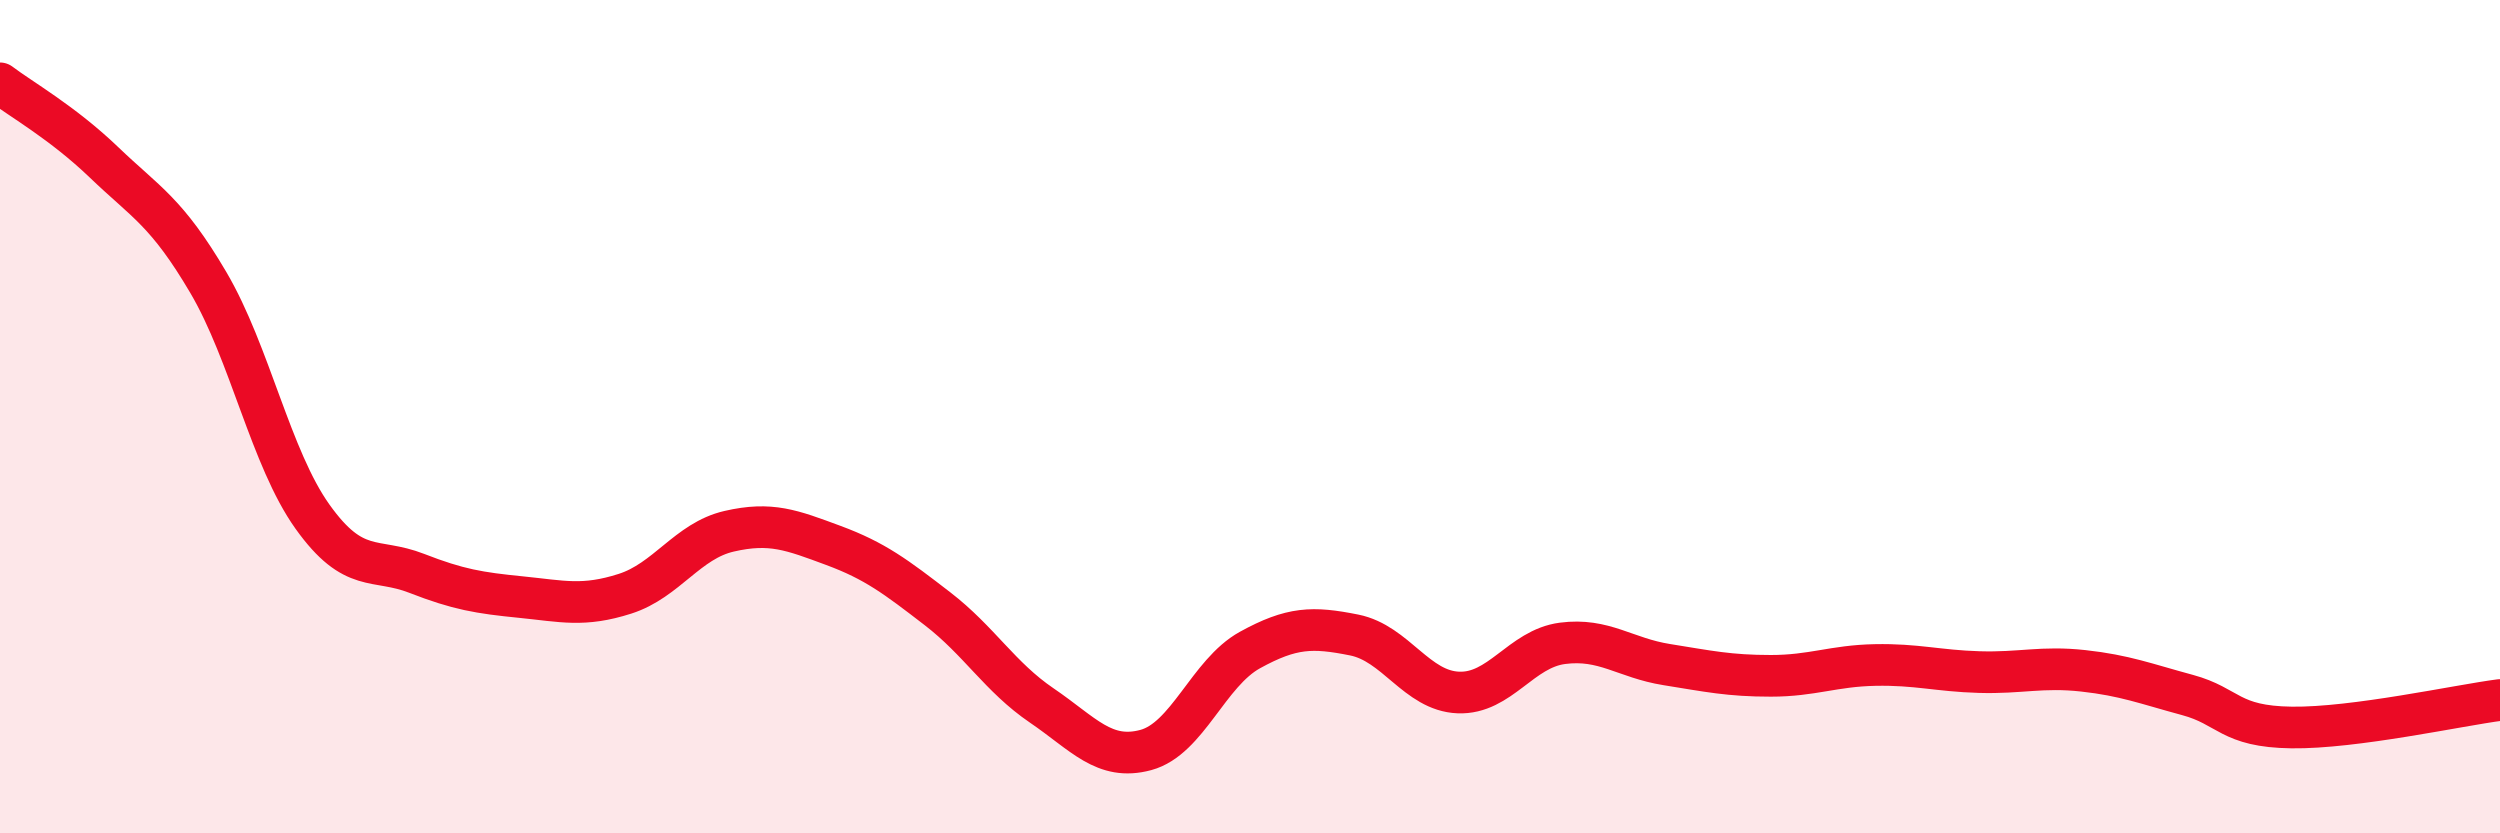
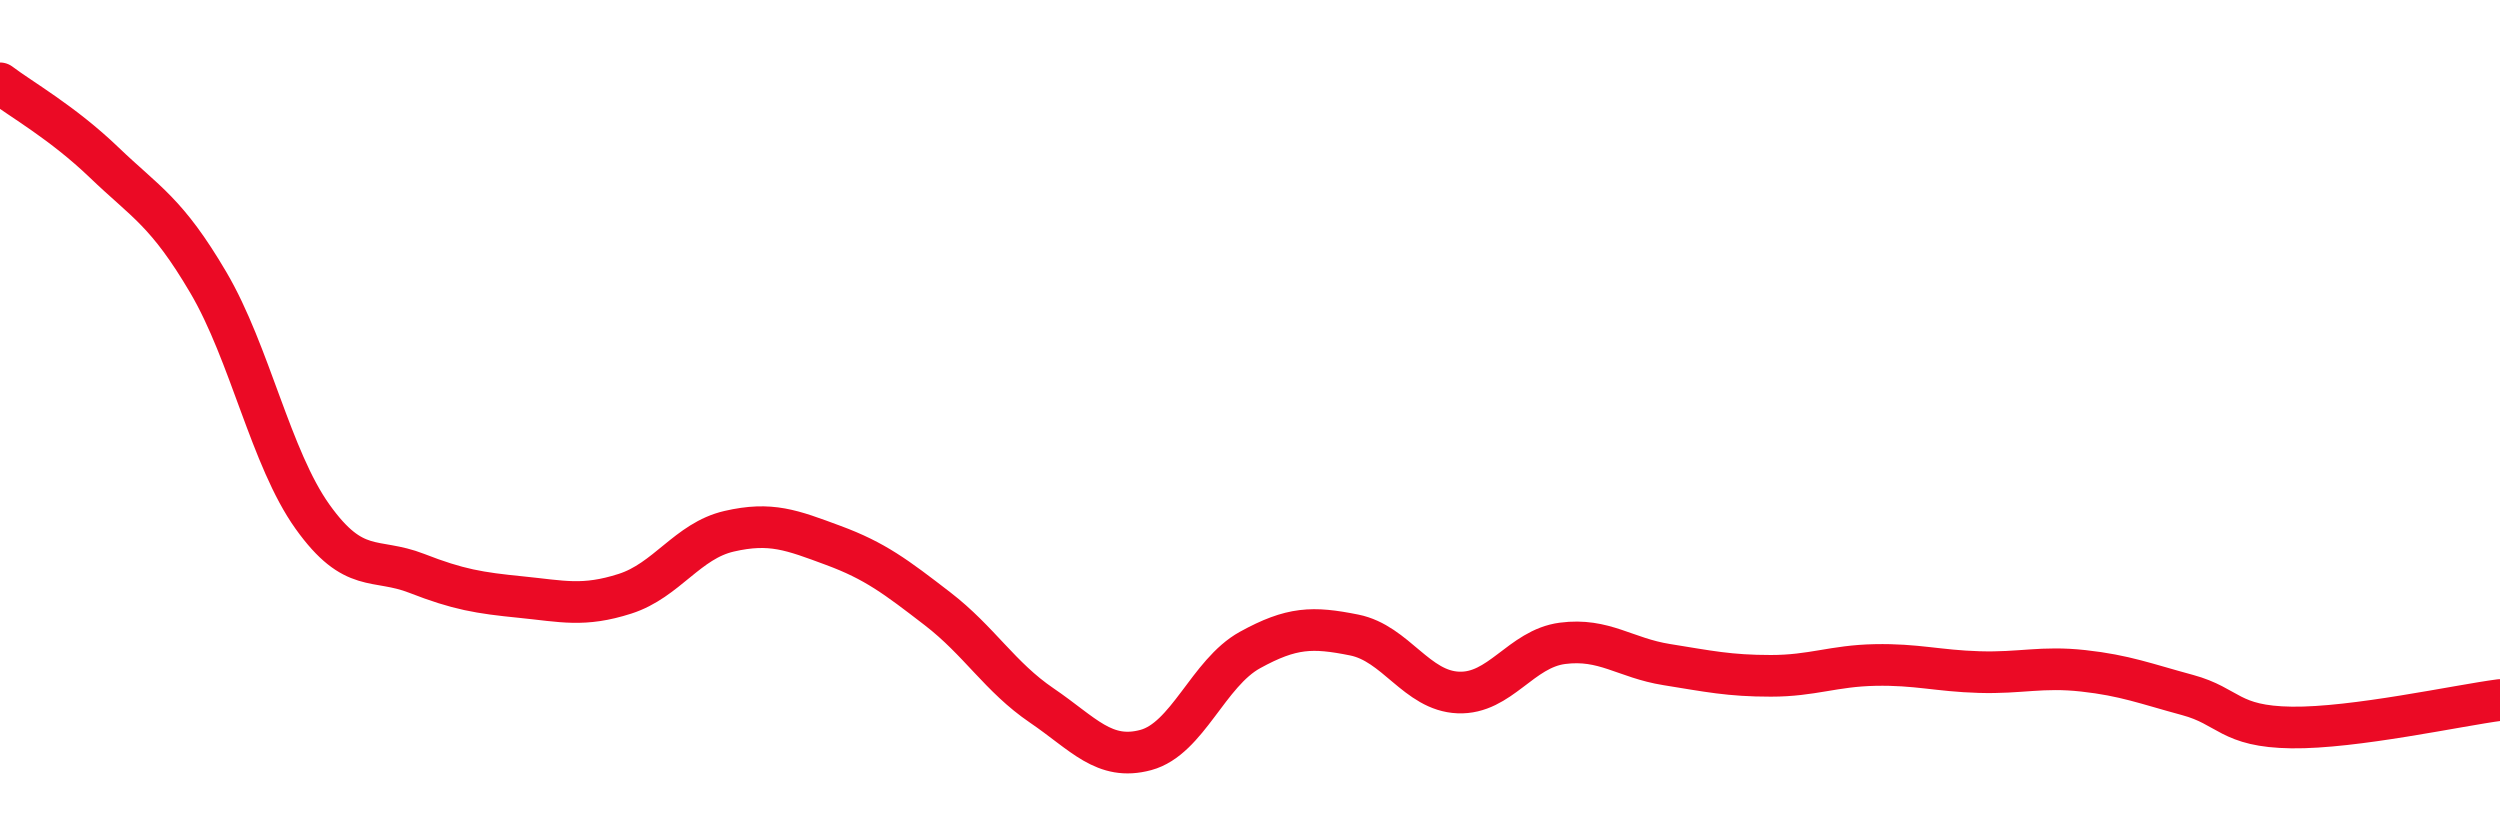
<svg xmlns="http://www.w3.org/2000/svg" width="60" height="20" viewBox="0 0 60 20">
-   <path d="M 0,2 C 0.5,2.38 1.5,2.94 2.5,3.9 C 3.5,4.86 4,5.08 5,6.78 C 6,8.48 6.5,11 7.5,12.4 C 8.5,13.8 9,13.37 10,13.76 C 11,14.15 11.5,14.23 12.5,14.33 C 13.5,14.43 14,14.57 15,14.25 C 16,13.93 16.5,12.98 17.5,12.75 C 18.5,12.52 19,12.72 20,13.09 C 21,13.46 21.5,13.84 22.5,14.61 C 23.5,15.38 24,16.25 25,16.93 C 26,17.61 26.5,18.27 27.5,18 C 28.5,17.73 29,16.15 30,15.6 C 31,15.05 31.5,15.04 32.5,15.24 C 33.5,15.44 34,16.58 35,16.62 C 36,16.66 36.5,15.57 37.5,15.44 C 38.5,15.31 39,15.79 40,15.95 C 41,16.11 41.5,16.22 42.5,16.22 C 43.5,16.22 44,15.98 45,15.96 C 46,15.94 46.5,16.1 47.5,16.13 C 48.5,16.16 49,15.99 50,16.1 C 51,16.21 51.5,16.41 52.5,16.68 C 53.5,16.95 53.5,17.44 55,17.46 C 56.5,17.48 59,16.93 60,16.8L60 20L0 20Z" fill="#EB0A25" opacity="0.1" stroke-linecap="round" stroke-linejoin="round" />
  <path d="M 0,2 C 0.5,2.38 1.5,2.94 2.5,3.9 C 3.5,4.86 4,5.08 5,6.78 C 6,8.48 6.5,11 7.5,12.4 C 8.5,13.8 9,13.37 10,13.76 C 11,14.15 11.5,14.23 12.5,14.33 C 13.5,14.43 14,14.57 15,14.25 C 16,13.93 16.5,12.98 17.5,12.75 C 18.5,12.52 19,12.72 20,13.09 C 21,13.46 21.5,13.84 22.5,14.61 C 23.5,15.38 24,16.25 25,16.93 C 26,17.61 26.5,18.27 27.5,18 C 28.5,17.73 29,16.15 30,15.6 C 31,15.05 31.5,15.04 32.5,15.24 C 33.5,15.44 34,16.58 35,16.62 C 36,16.66 36.5,15.57 37.5,15.44 C 38.5,15.31 39,15.79 40,15.95 C 41,16.11 41.5,16.22 42.5,16.22 C 43.5,16.22 44,15.98 45,15.96 C 46,15.94 46.5,16.1 47.5,16.13 C 48.5,16.16 49,15.99 50,16.1 C 51,16.21 51.5,16.41 52.5,16.68 C 53.5,16.95 53.5,17.44 55,17.46 C 56.5,17.48 59,16.93 60,16.8" stroke="#EB0A25" stroke-width="1" fill="none" stroke-linecap="round" stroke-linejoin="round" />
</svg>